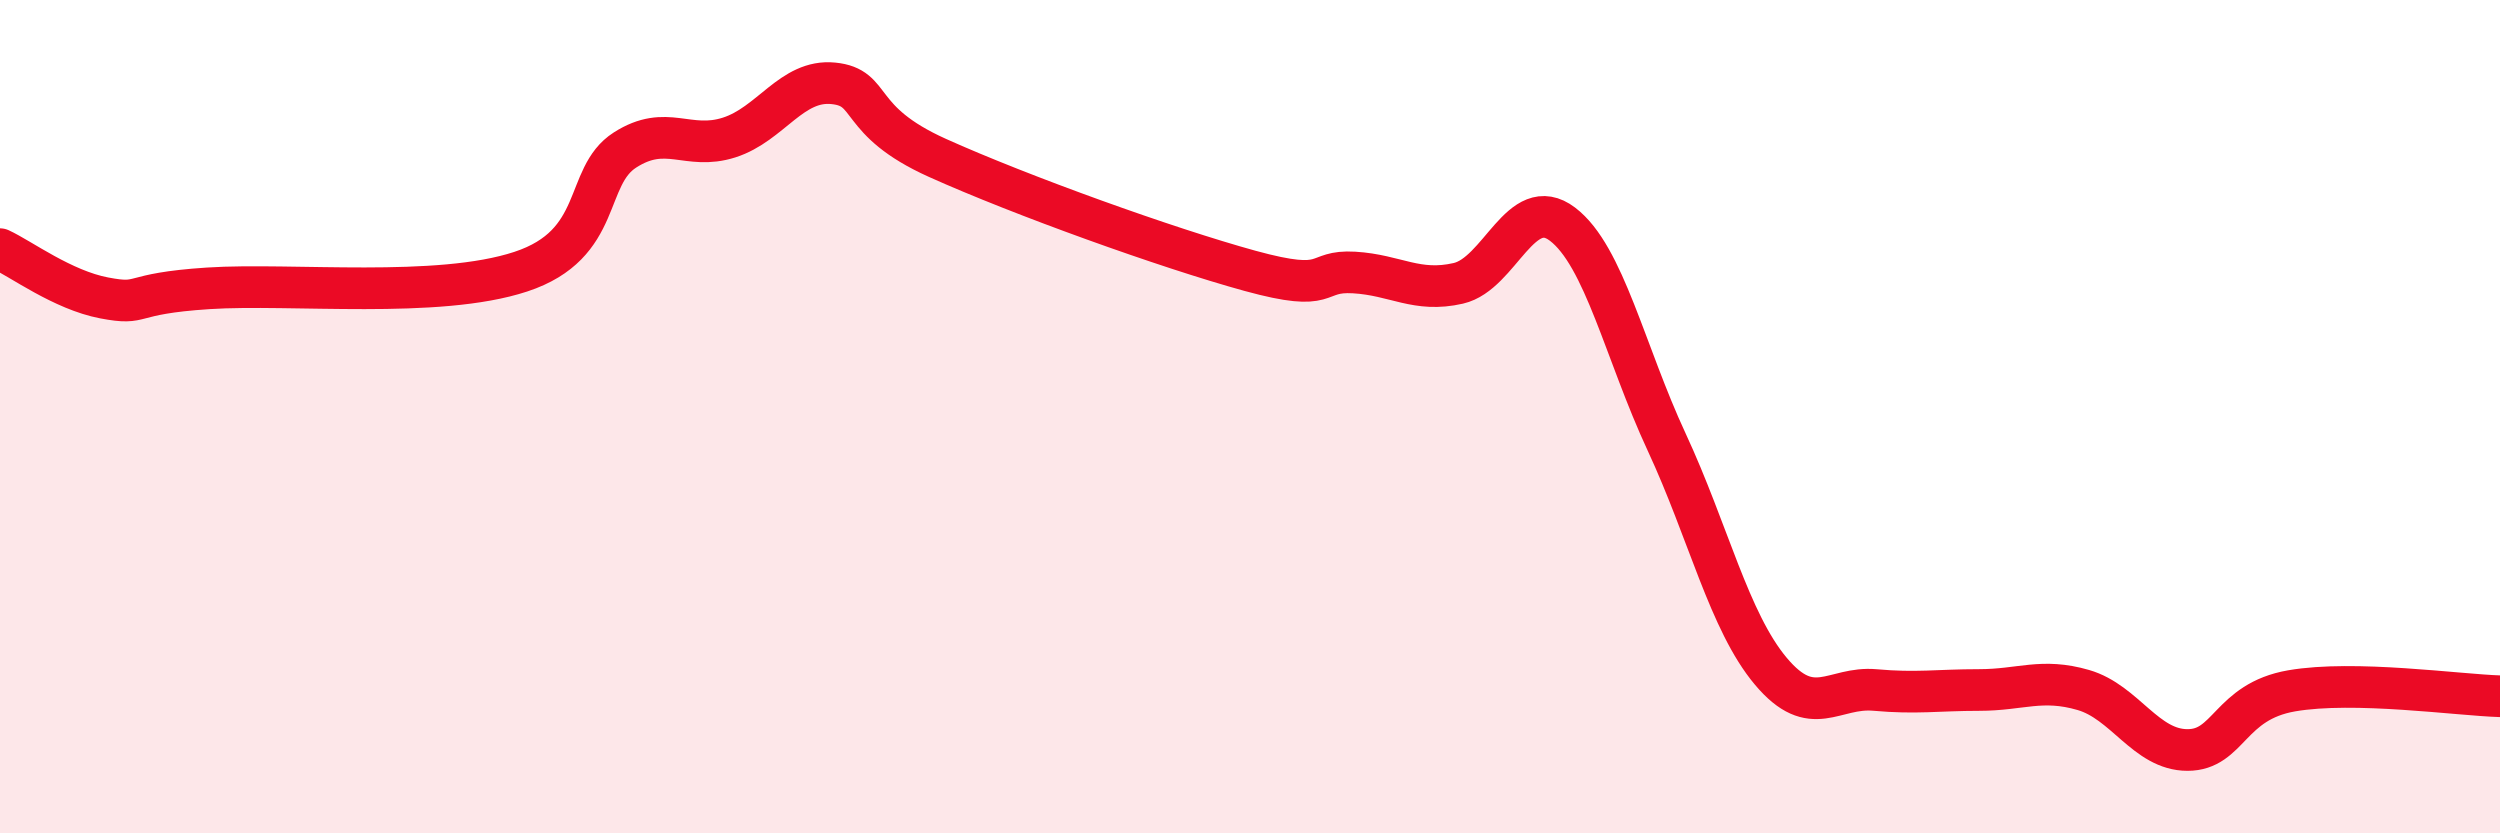
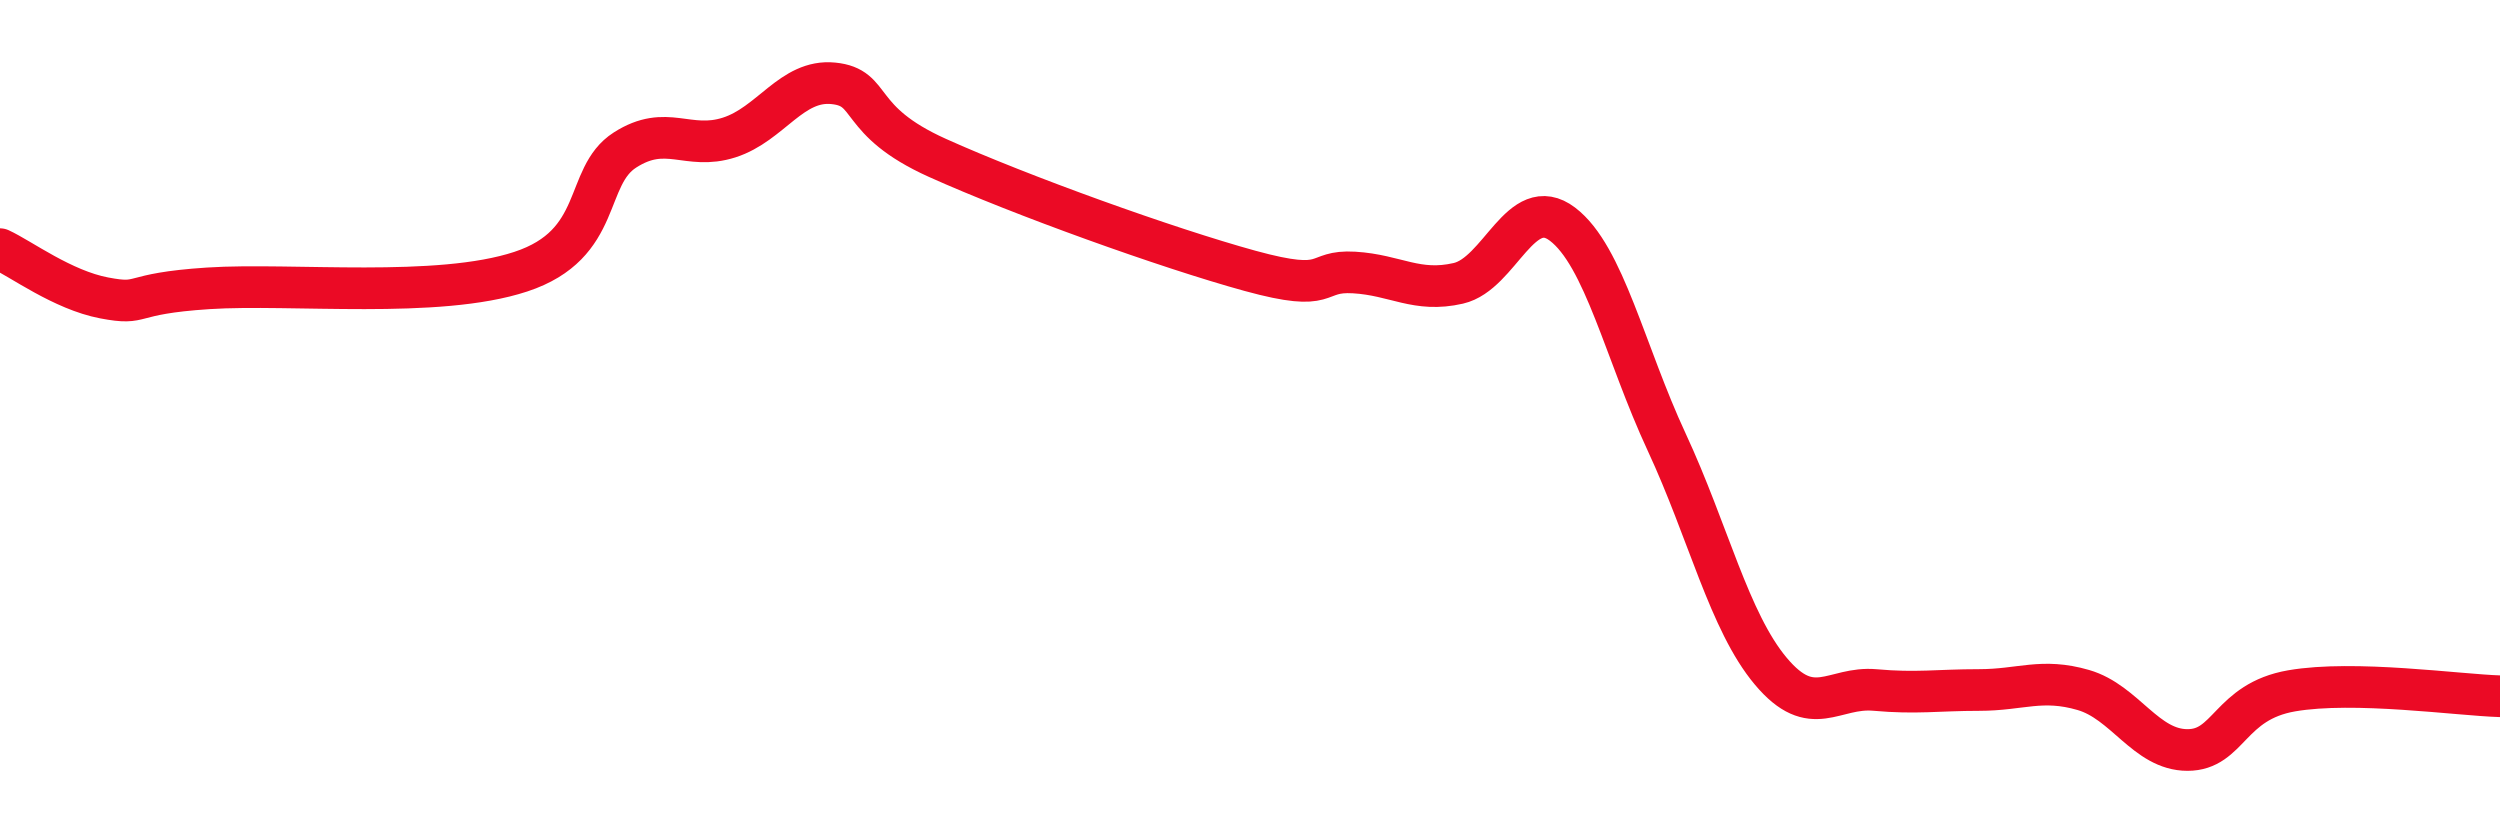
<svg xmlns="http://www.w3.org/2000/svg" width="60" height="20" viewBox="0 0 60 20">
-   <path d="M 0,5.98 C 0.5,6.21 1.5,6.96 2.5,7.15 C 3.5,7.34 3,7.05 5,6.92 C 7,6.79 10.5,7.18 12.5,6.52 C 14.5,5.86 14,4.24 15,3.6 C 16,2.96 16.5,3.62 17.5,3.3 C 18.5,2.98 19,1.9 20,2 C 21,2.1 20.5,2.89 22.5,3.79 C 24.5,4.69 28,5.95 30,6.5 C 32,7.05 31.5,6.48 32.5,6.54 C 33.5,6.6 34,7.03 35,6.8 C 36,6.57 36.5,4.62 37.5,5.38 C 38.5,6.14 39,8.46 40,10.61 C 41,12.76 41.5,14.92 42.5,16.11 C 43.5,17.3 44,16.47 45,16.56 C 46,16.65 46.5,16.56 47.5,16.56 C 48.5,16.56 49,16.27 50,16.56 C 51,16.85 51.5,18 52.5,18 C 53.5,18 53.5,16.84 55,16.58 C 56.5,16.32 59,16.68 60,16.71L60 20L0 20Z" fill="#EB0A25" opacity="0.1" stroke-linecap="round" stroke-linejoin="round" />
  <path d="M 0,5.98 C 0.5,6.21 1.5,6.96 2.5,7.15 C 3.5,7.34 3,7.05 5,6.92 C 7,6.79 10.5,7.18 12.5,6.52 C 14.5,5.86 14,4.24 15,3.6 C 16,2.96 16.5,3.62 17.5,3.3 C 18.5,2.98 19,1.9 20,2 C 21,2.1 20.5,2.89 22.5,3.79 C 24.5,4.69 28,5.95 30,6.5 C 32,7.05 31.5,6.48 32.5,6.54 C 33.5,6.6 34,7.03 35,6.8 C 36,6.57 36.5,4.62 37.5,5.38 C 38.5,6.14 39,8.46 40,10.61 C 41,12.76 41.5,14.92 42.5,16.11 C 43.5,17.3 44,16.47 45,16.56 C 46,16.65 46.5,16.56 47.5,16.56 C 48.5,16.56 49,16.27 50,16.56 C 51,16.85 51.5,18 52.5,18 C 53.5,18 53.5,16.84 55,16.58 C 56.5,16.32 59,16.68 60,16.71" stroke="#EB0A25" stroke-width="1" fill="none" stroke-linecap="round" stroke-linejoin="round" />
</svg>